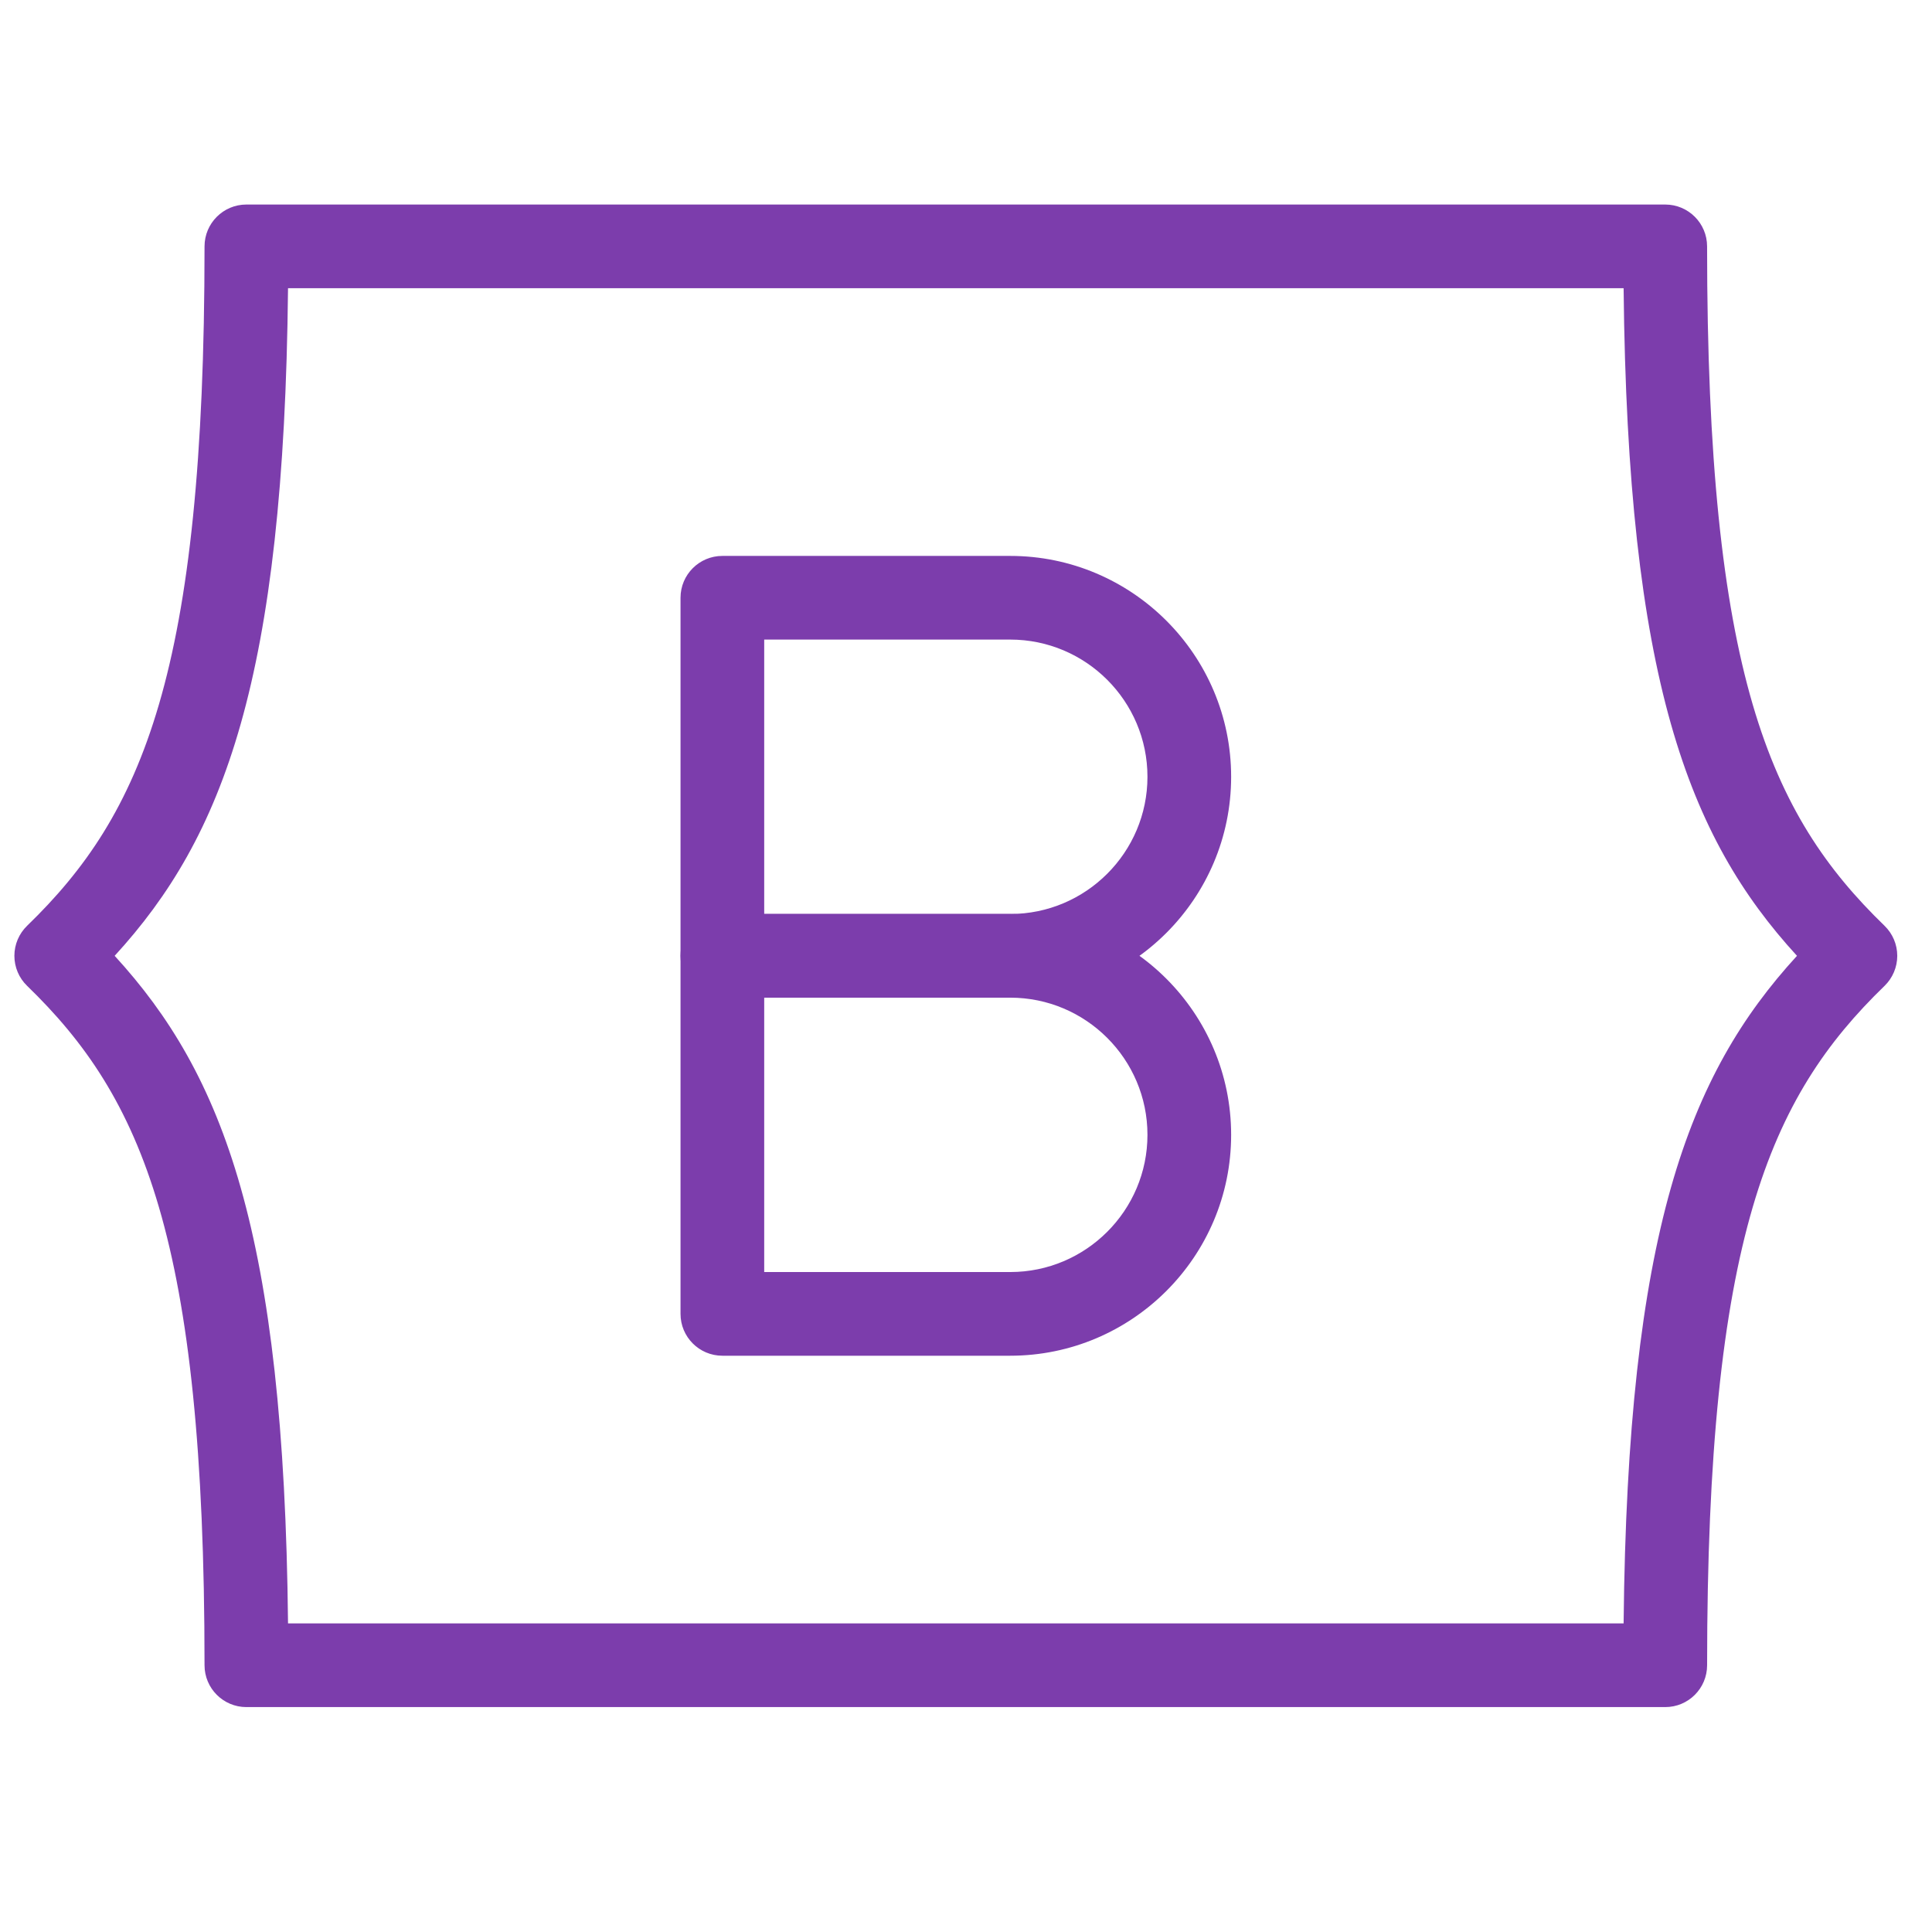
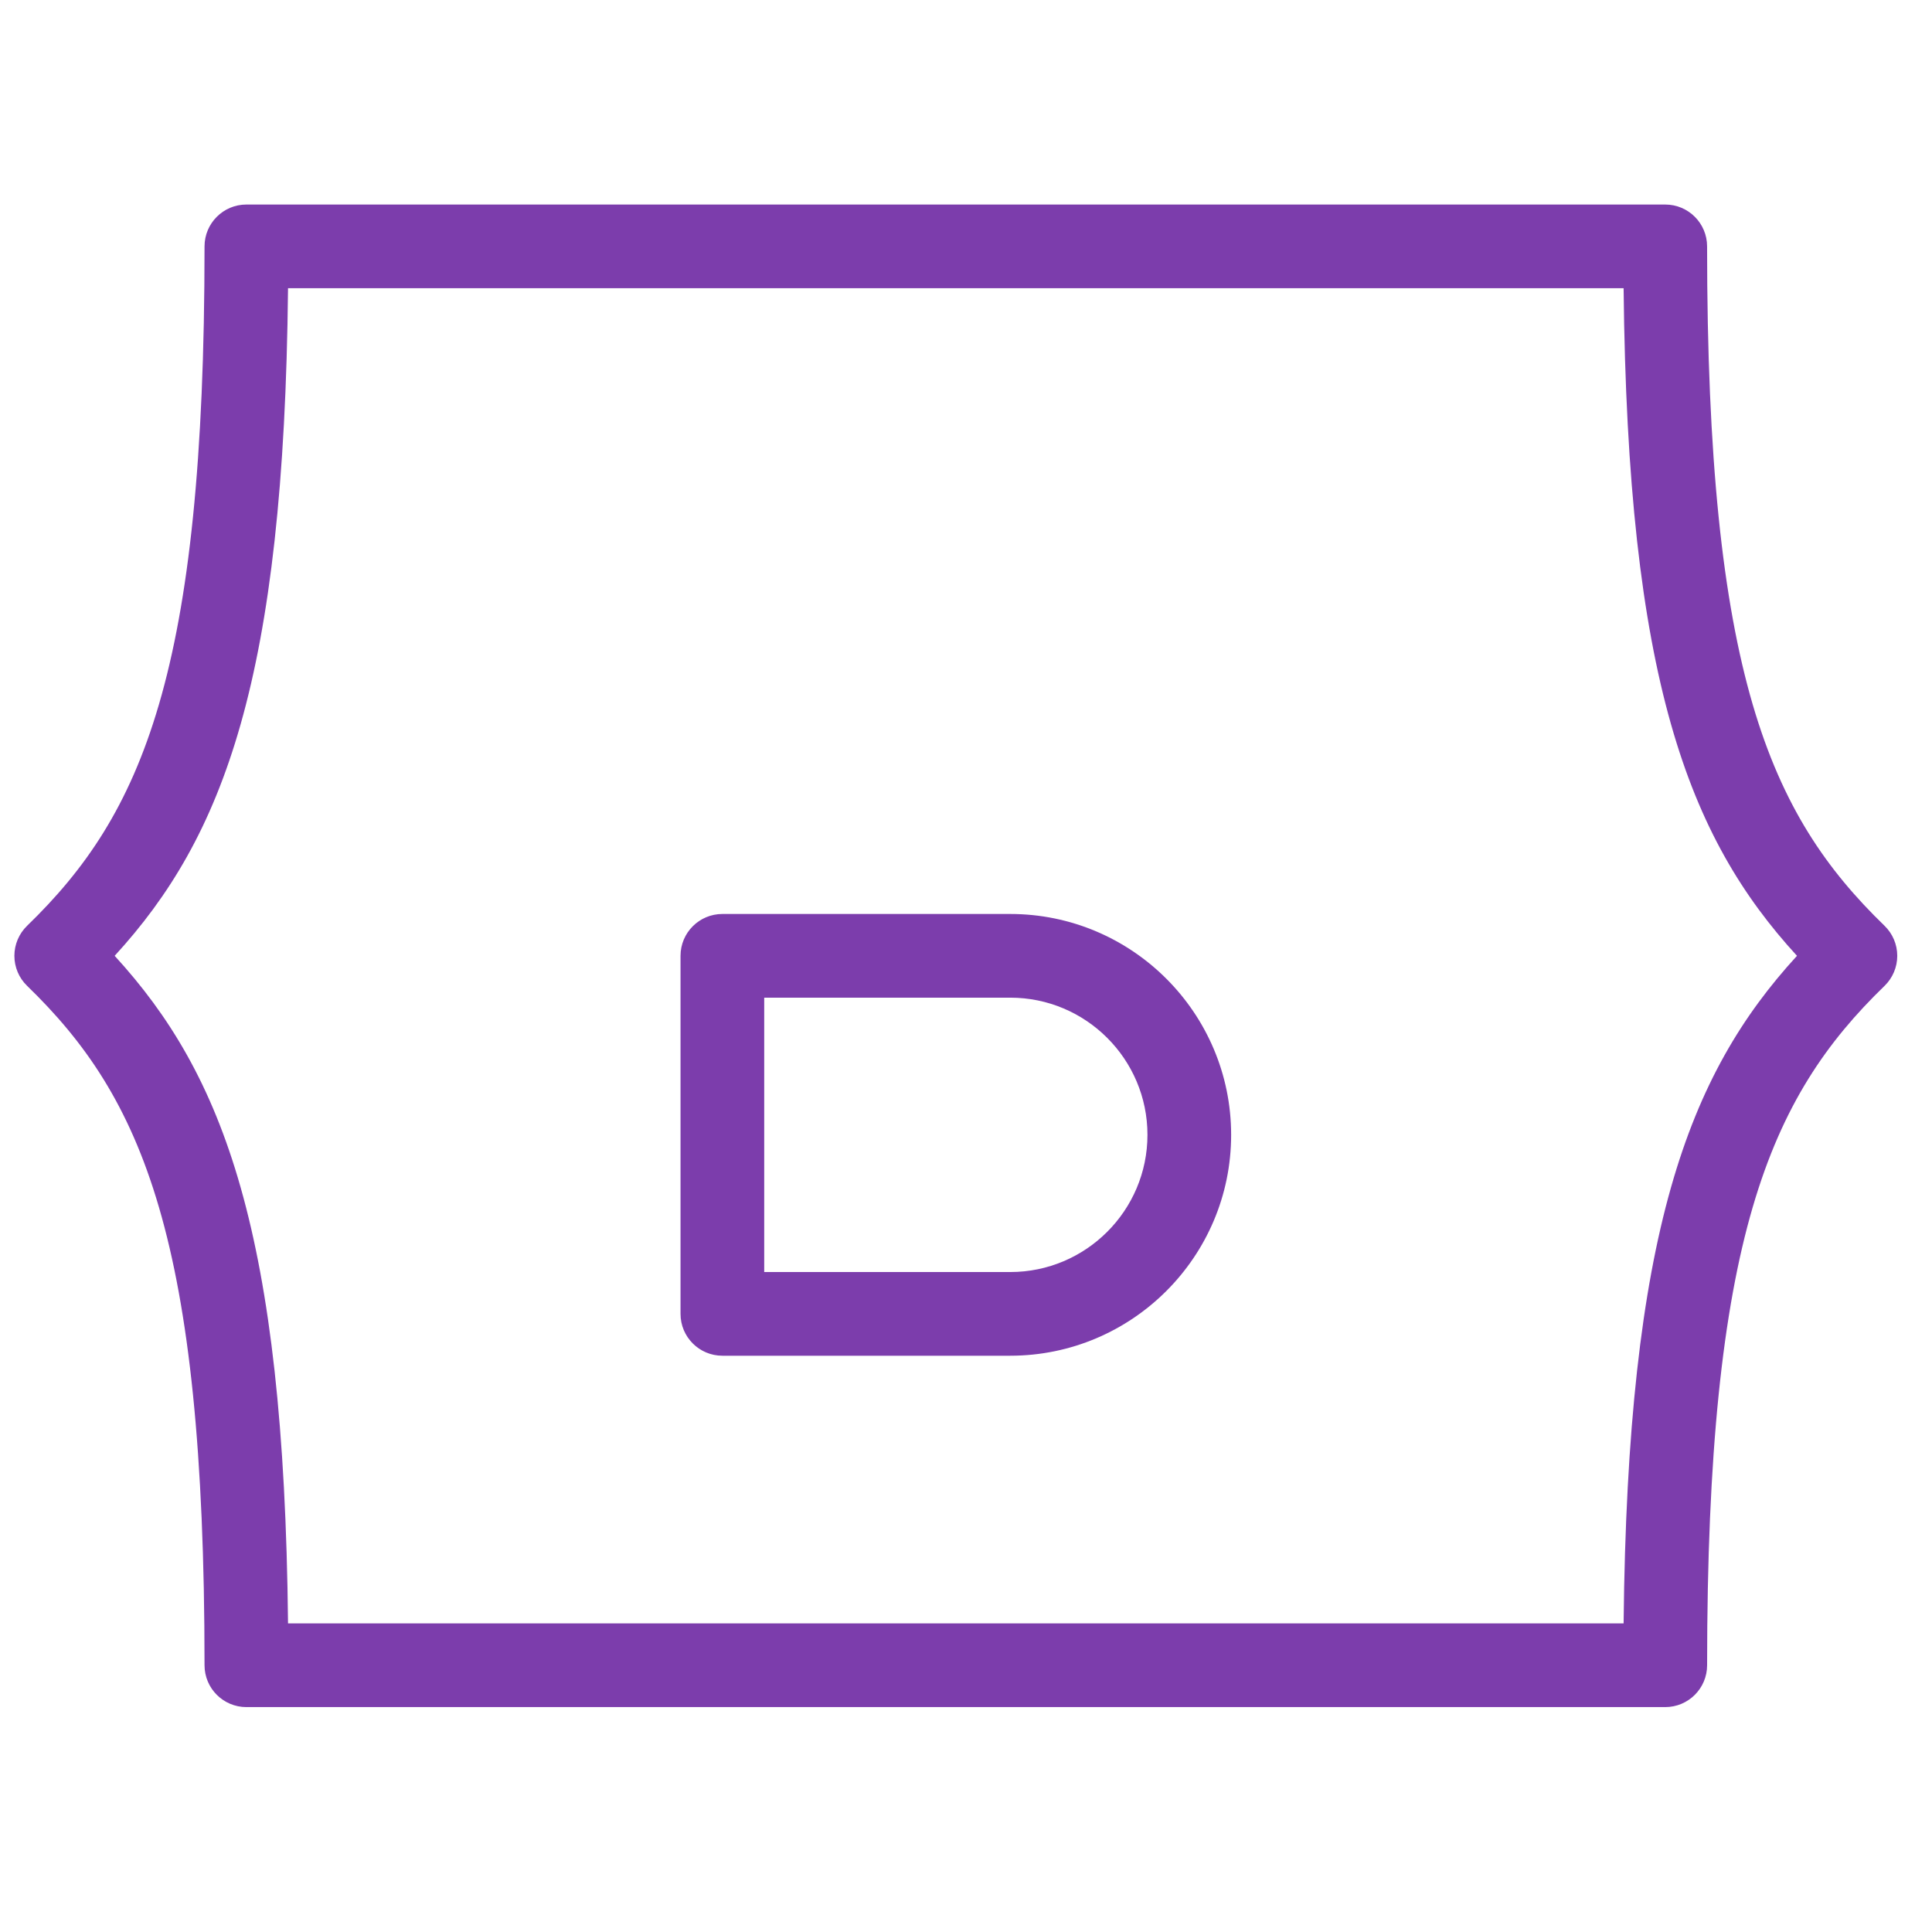
<svg xmlns="http://www.w3.org/2000/svg" version="1.1" width="350" height="350" viewBox="0 0 350 350" xml:space="preserve">
  <desc>Created with Fabric.js 1.7.22</desc>
  <defs>
</defs>
  <g id="icon" style="stroke: none; stroke-width: 1; stroke-dasharray: none; stroke-linecap: butt; stroke-linejoin: miter; stroke-miterlimit: 10; fill: none; fill-rule: nonzero; opacity: 1;" transform="translate(2.606 2.606) scale(3.79 3.79)">
    <path d="M 78.91 80.91 H 11.089 c -1.104 0 -2 -0.896 -2 -2 c 0 -20.396 -2.98 -27.148 -8.48 -32.474 C 0.22 46.061 0 45.542 0 45 s 0.22 -1.06 0.609 -1.437 c 5.5 -5.325 8.48 -12.078 8.48 -32.474 c 0 -1.104 0.896 -2 2 -2 H 78.91 c 1.104 0 2 0.896 2 2 c 0 20.395 2.98 27.148 8.481 32.474 C 89.78 43.94 90 44.458 90 45 s -0.22 1.06 -0.608 1.437 c -5.501 5.326 -8.481 12.079 -8.481 32.474 C 80.91 80.015 80.015 80.91 78.91 80.91 z M 13.089 78.91 h 0.01 H 13.089 z M 13.08 76.91 h 63.84 c 0.189 -18.67 3.077 -26.225 8.287 -31.91 c -5.21 -5.686 -8.098 -13.241 -8.287 -31.911 H 13.08 C 12.89 31.76 10.003 39.315 4.793 45 C 10.003 50.685 12.89 58.24 13.08 76.91 z" style="stroke: none; stroke-width: 1; stroke-dasharray: none; stroke-linecap: butt; stroke-linejoin: miter; stroke-miterlimit: 10; fill: rgb(124,61,172); fill-rule: nonzero; opacity: 1;" transform=" matrix(1 0 0 1 0 0) " stroke-linecap="round" />
-     <path d="M 47.602 47 H 33.841 c -1.104 0 -2 -0.896 -2 -2 V 27.885 c 0 -1.104 0.896 -2 2 -2 h 13.761 c 5.821 0 10.558 4.736 10.558 10.558 S 53.423 47 47.602 47 z M 35.841 43 h 11.761 c 3.616 0 6.558 -2.942 6.558 -6.558 s -2.941 -6.558 -6.558 -6.558 H 35.841 V 43 z" style="stroke: none; stroke-width: 1; stroke-dasharray: none; stroke-linecap: butt; stroke-linejoin: miter; stroke-miterlimit: 10; fill: rgb(124,61,172); fill-rule: nonzero; opacity: 1;" transform=" matrix(1 0 0 1 0 0) " stroke-linecap="round" />
    <path d="M 47.602 64.115 H 33.841 c -1.104 0 -2 -0.896 -2 -2 V 45 c 0 -1.104 0.896 -2 2 -2 h 13.761 c 5.821 0 10.558 4.736 10.558 10.558 S 53.423 64.115 47.602 64.115 z M 35.841 60.115 h 11.761 c 3.616 0 6.558 -2.941 6.558 -6.558 S 51.218 47 47.602 47 H 35.841 V 60.115 z" style="stroke: none; stroke-width: 1; stroke-dasharray: none; stroke-linecap: butt; stroke-linejoin: miter; stroke-miterlimit: 10; fill: rgb(124,61,172); fill-rule: nonzero; opacity: 1;" transform=" matrix(1 0 0 1 0 0) " stroke-linecap="round" />
  </g>
</svg>